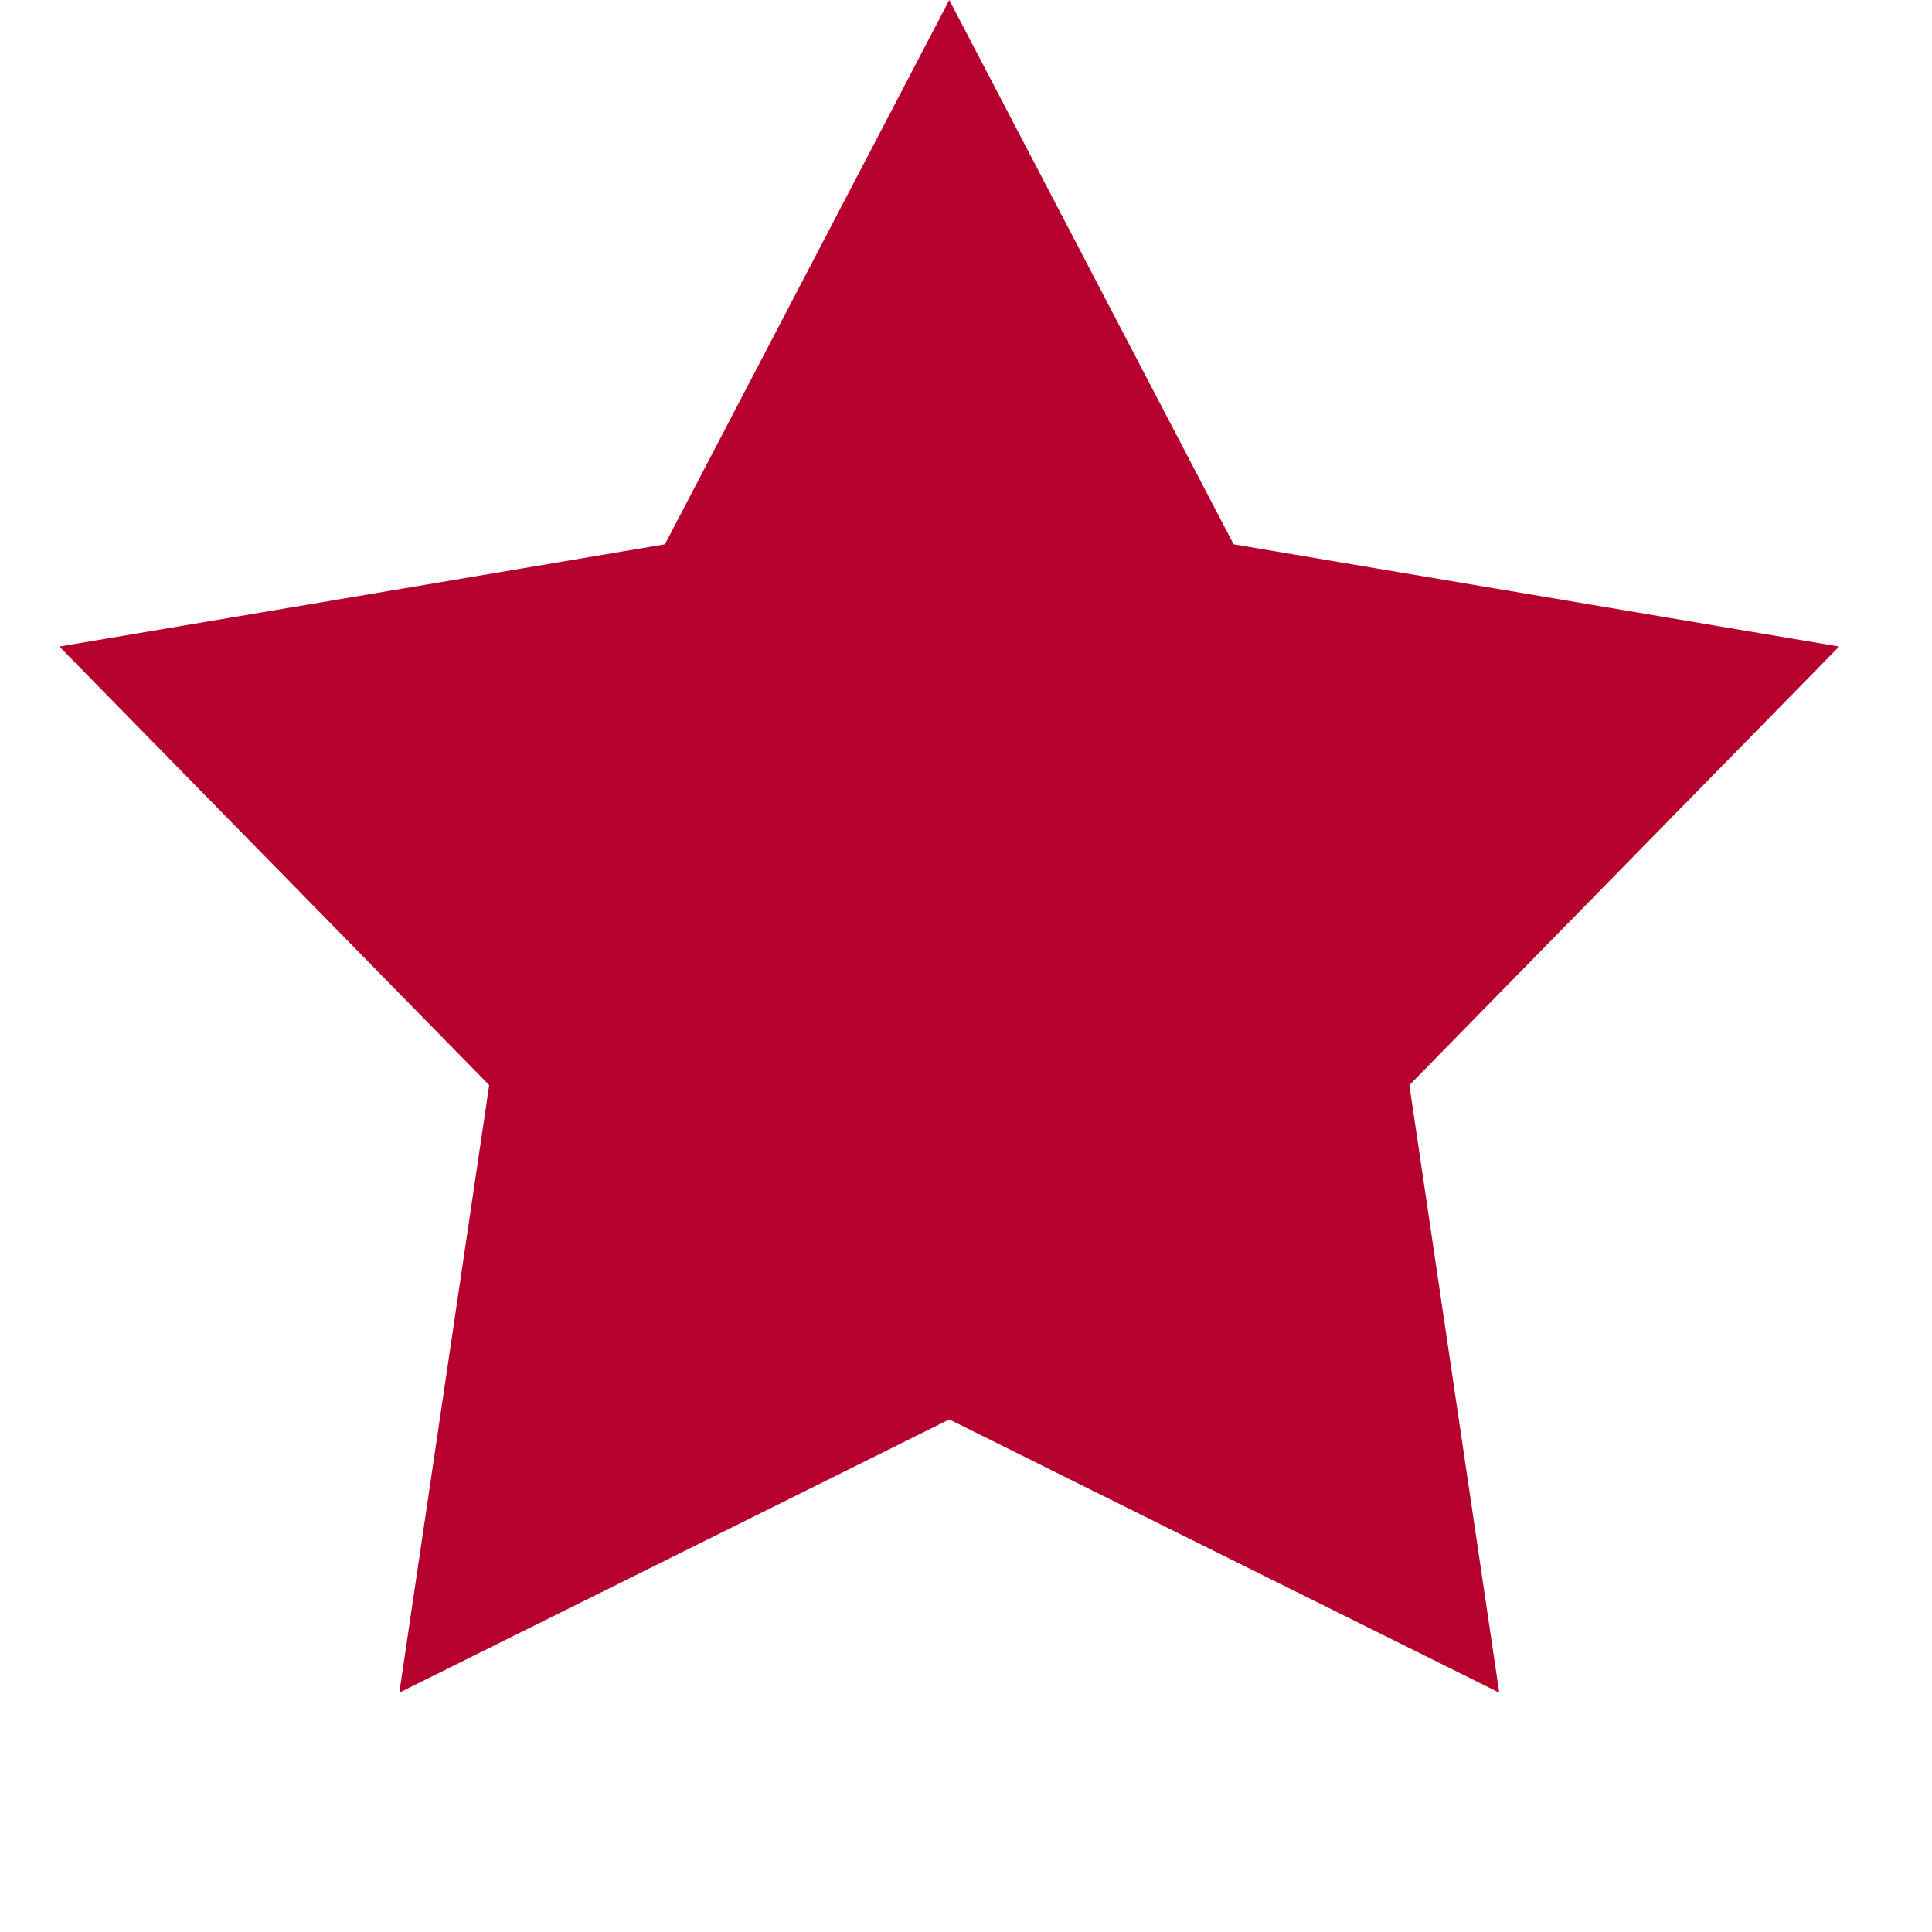
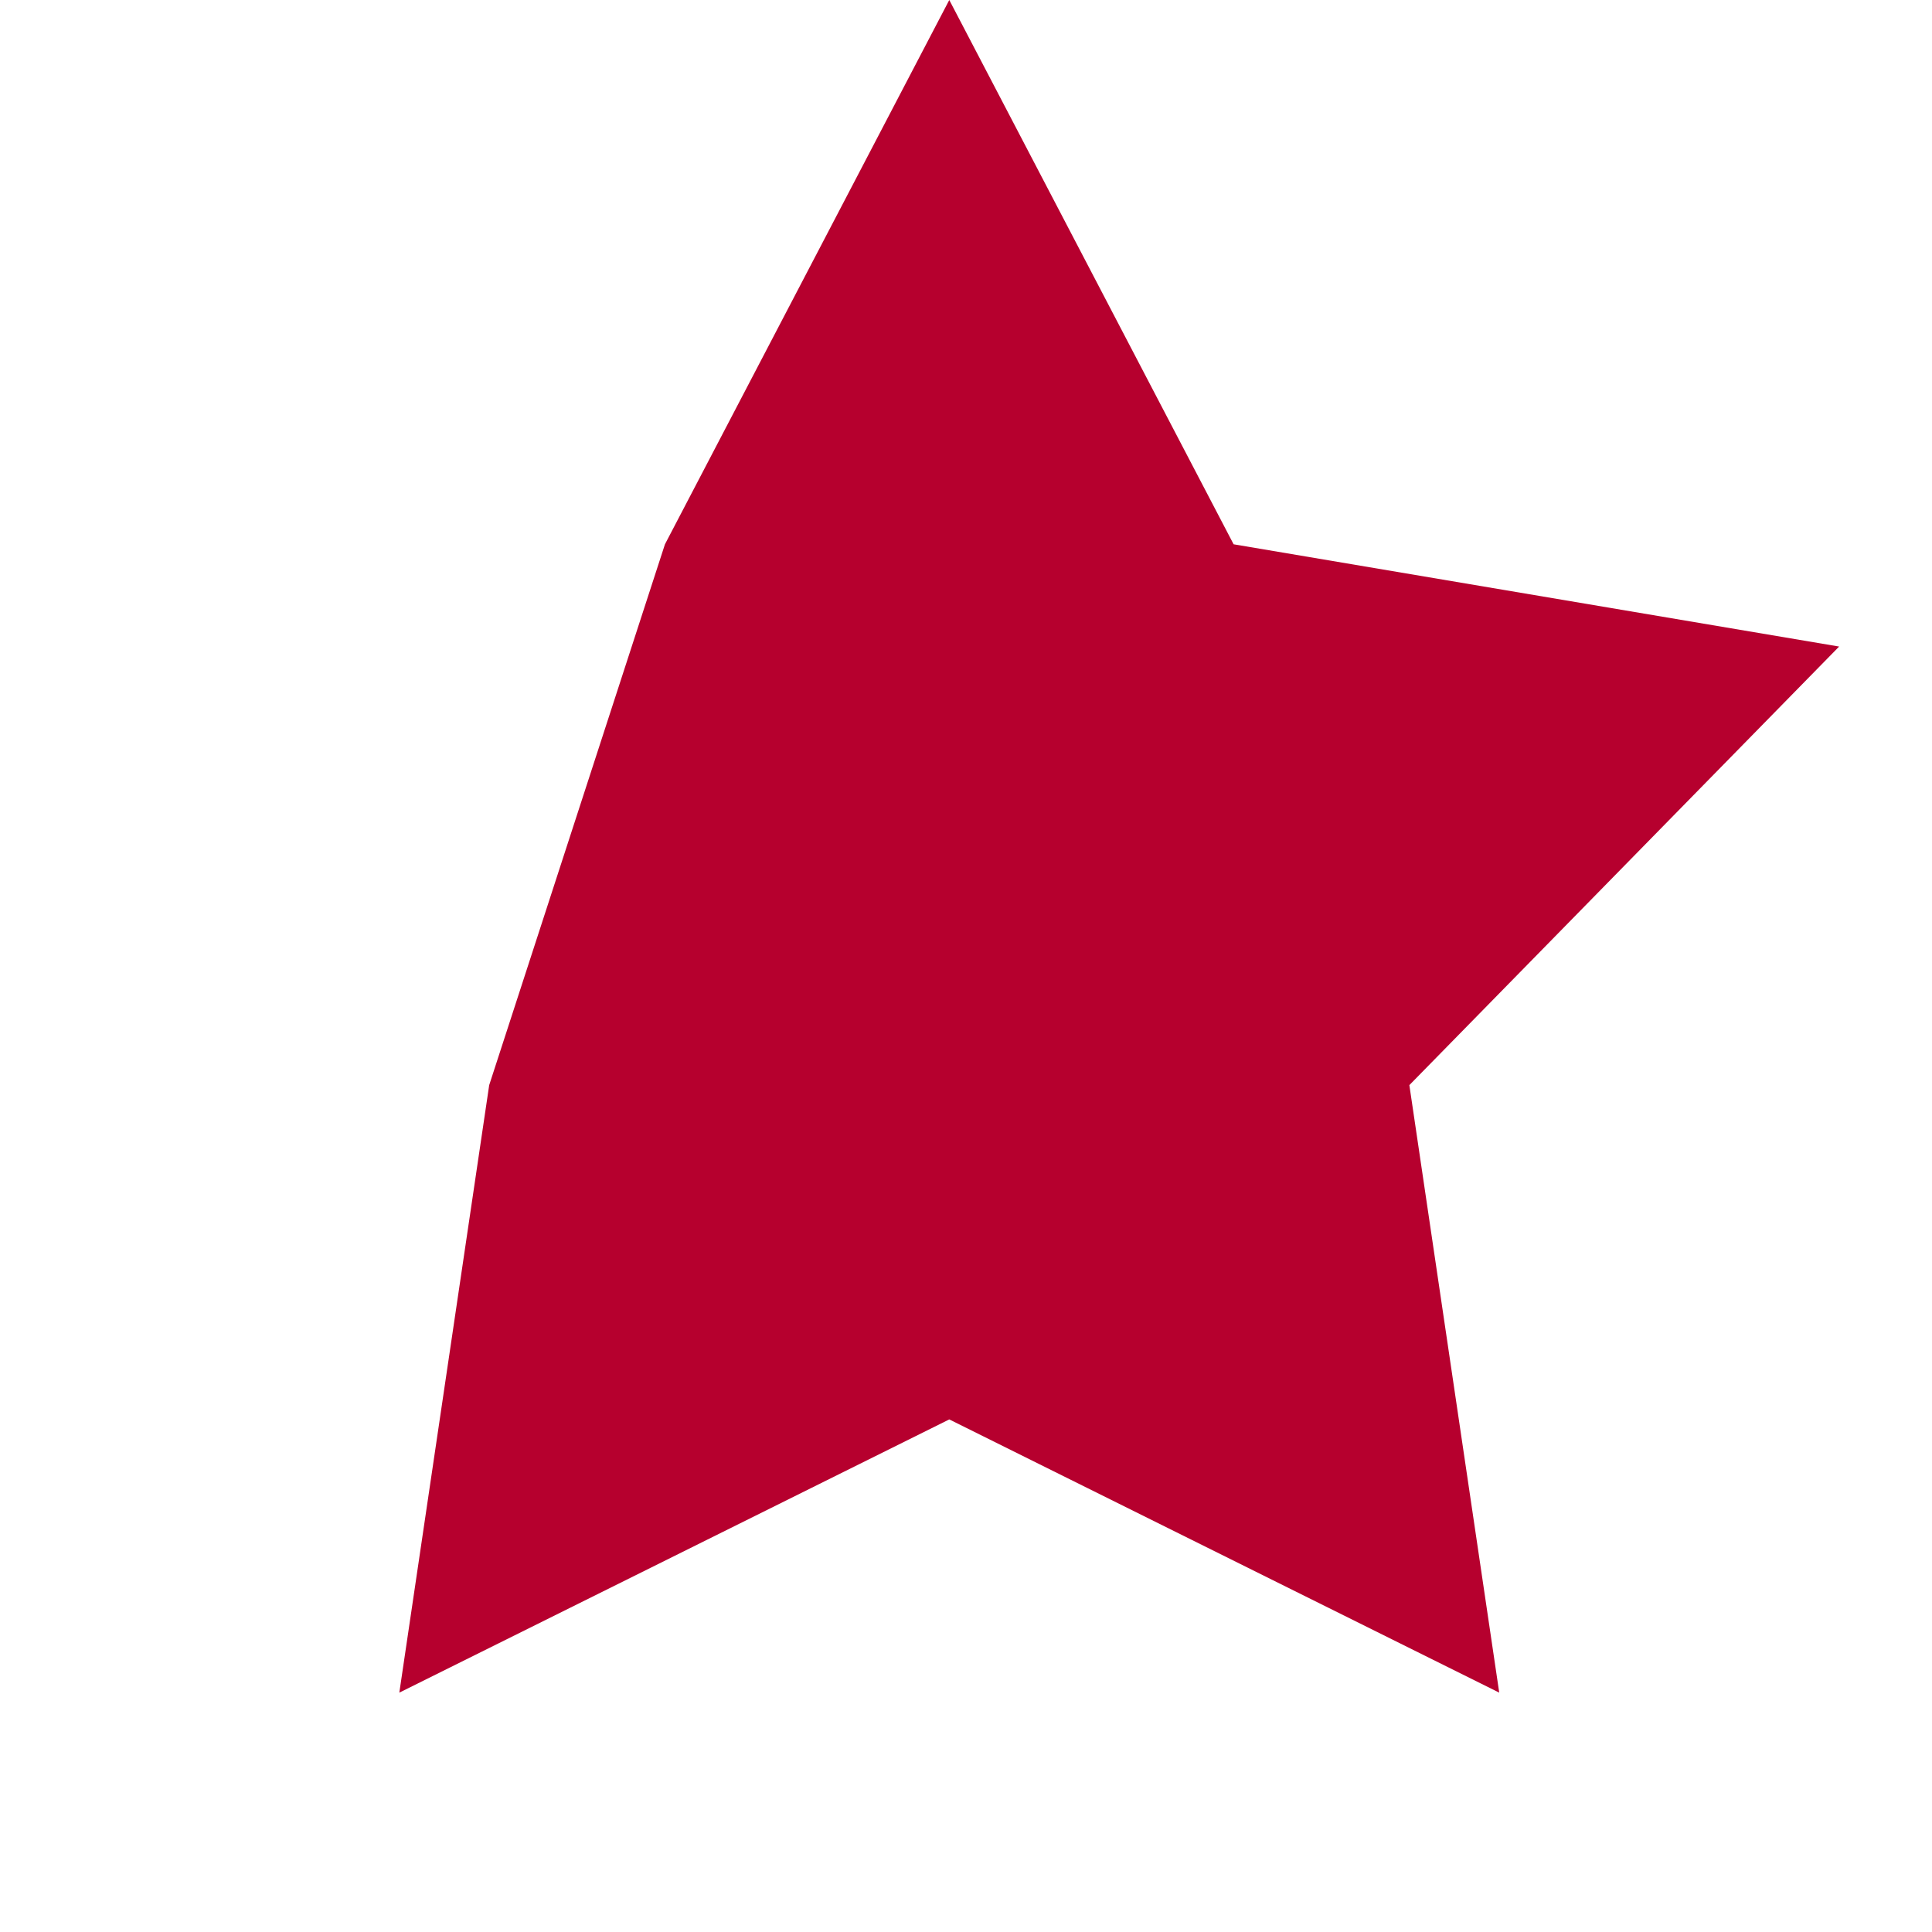
<svg xmlns="http://www.w3.org/2000/svg" width="29" height="29" viewBox="0 0 29 29" fill="none">
-   <path d="M14.249 0L18.517 8.17L27.606 9.705L21.155 16.288L22.504 25.407L14.249 21.306L5.994 25.407L7.343 16.288L0.891 9.705L9.981 8.17L14.249 0Z" fill="#B6002E" />
+   <path d="M14.249 0L18.517 8.17L27.606 9.705L21.155 16.288L22.504 25.407L14.249 21.306L5.994 25.407L7.343 16.288L9.981 8.17L14.249 0Z" fill="#B6002E" />
</svg>